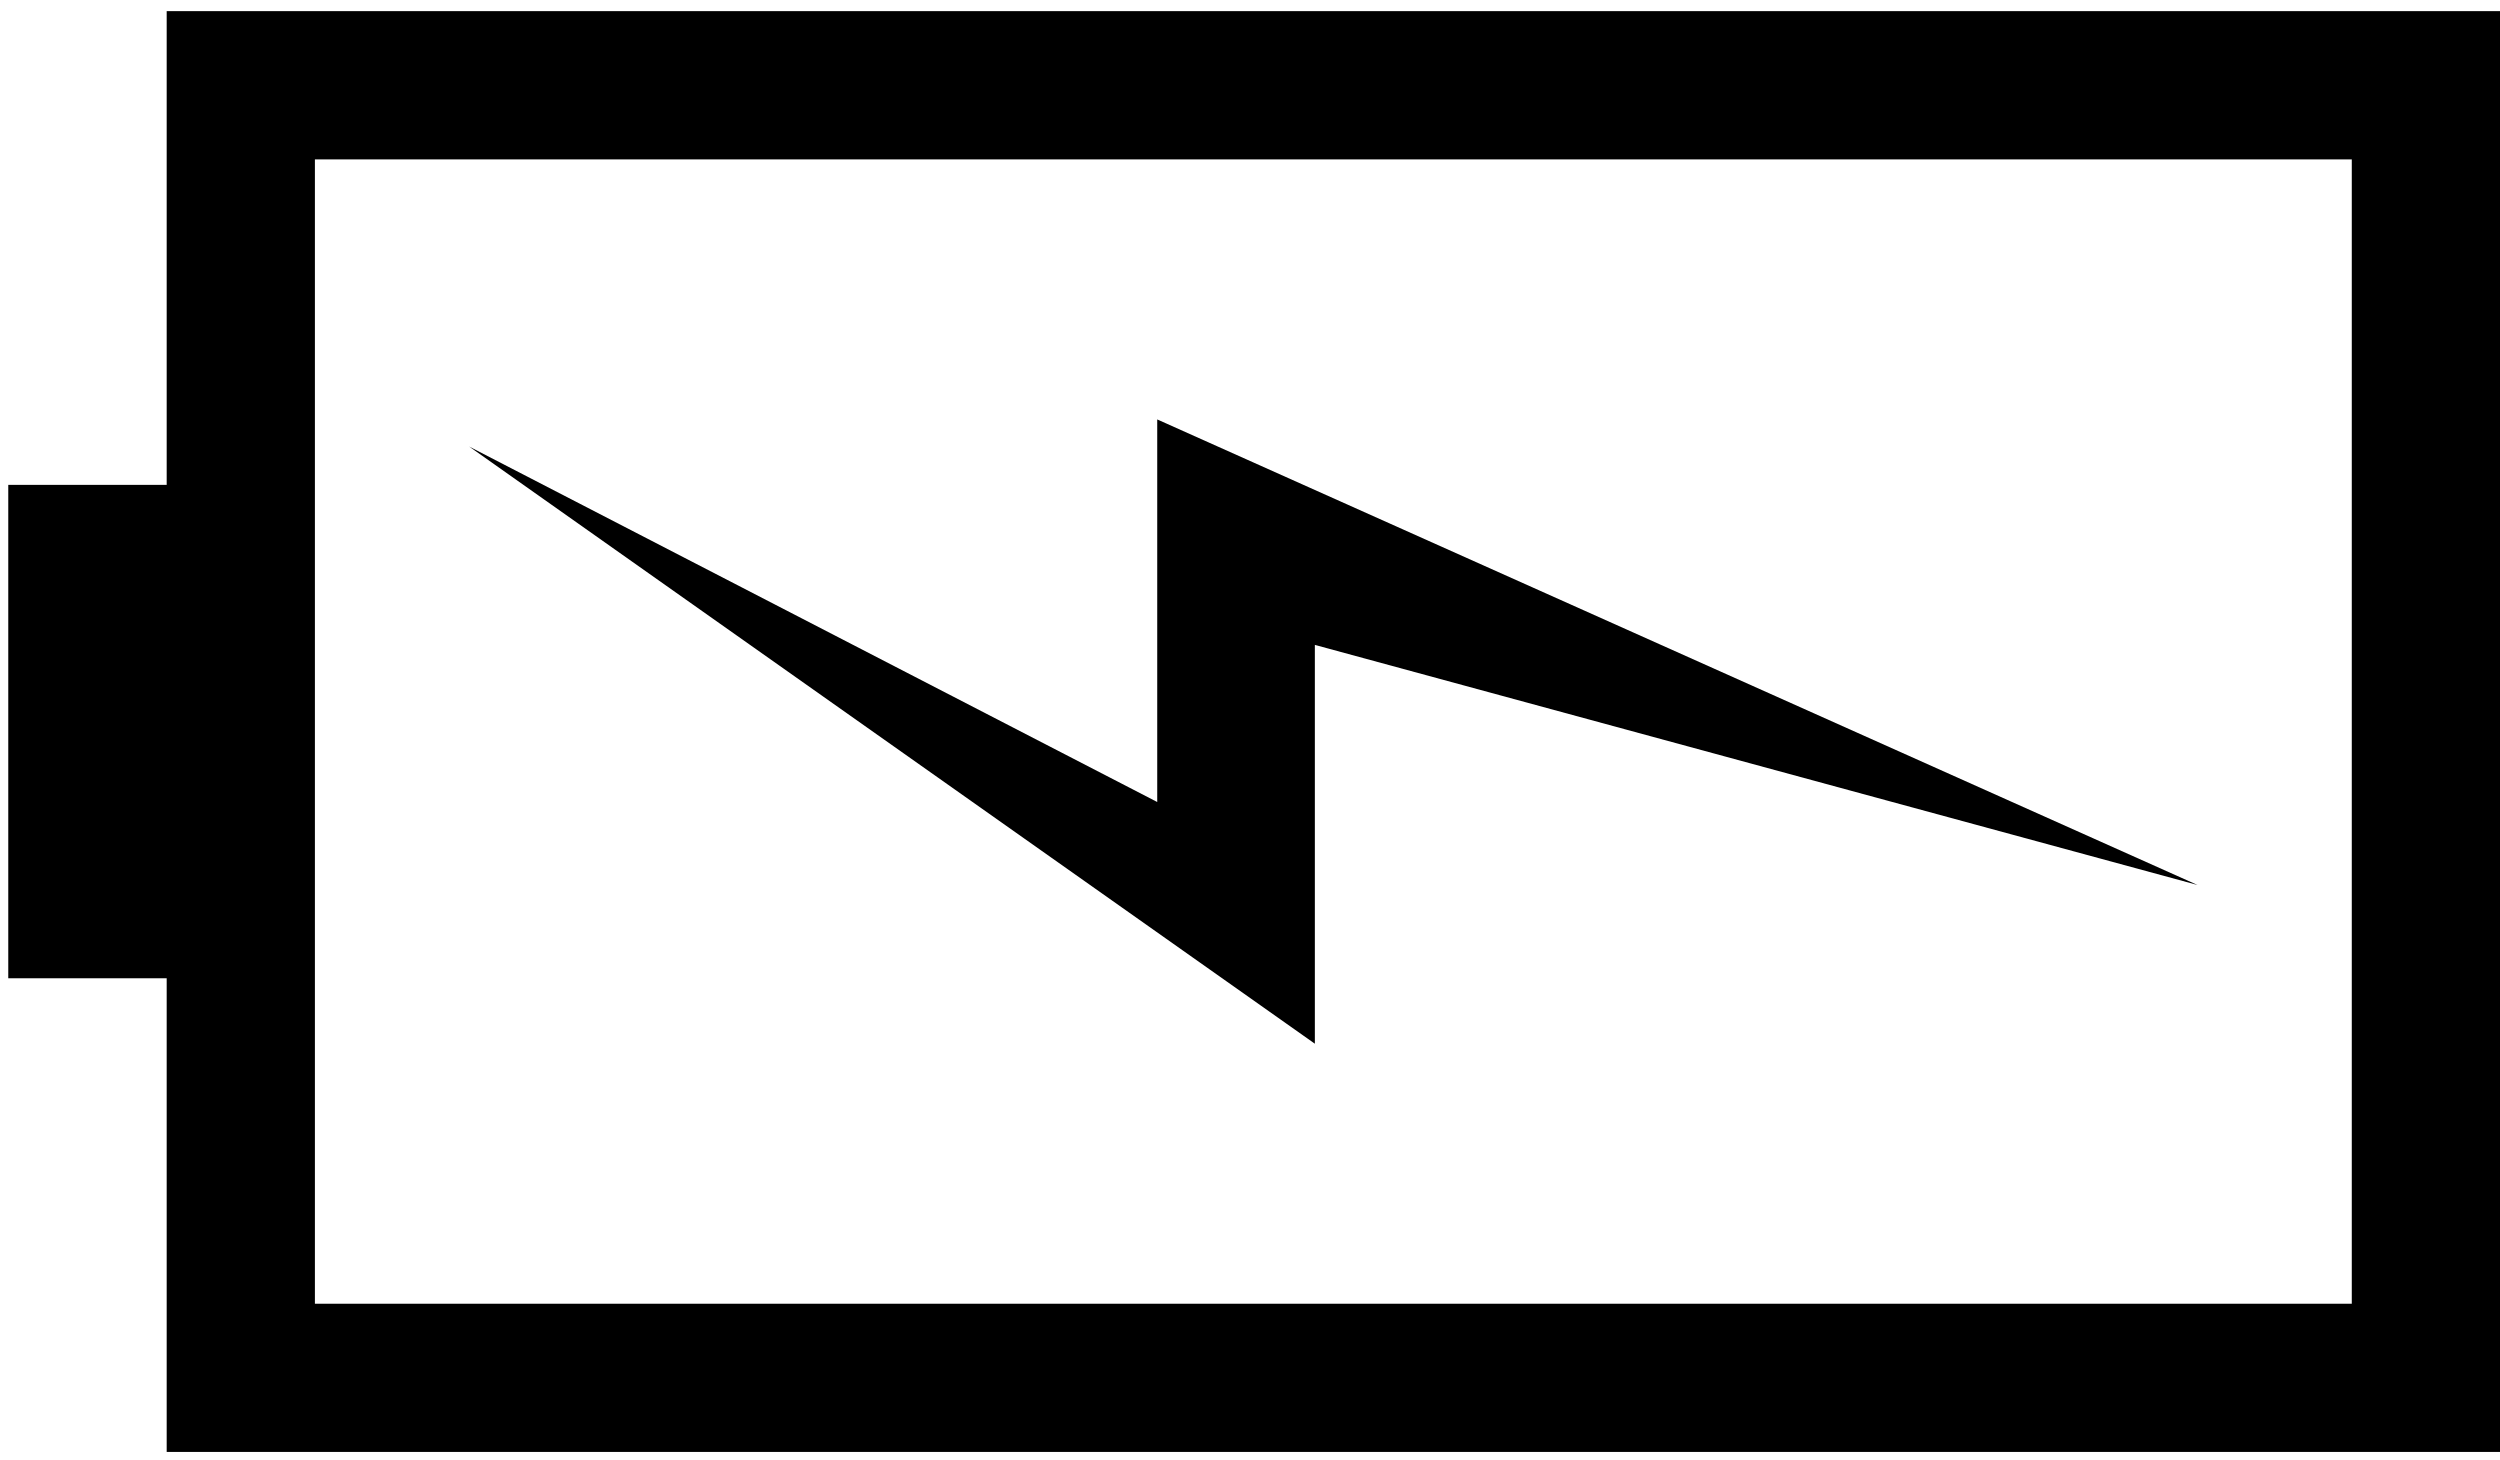
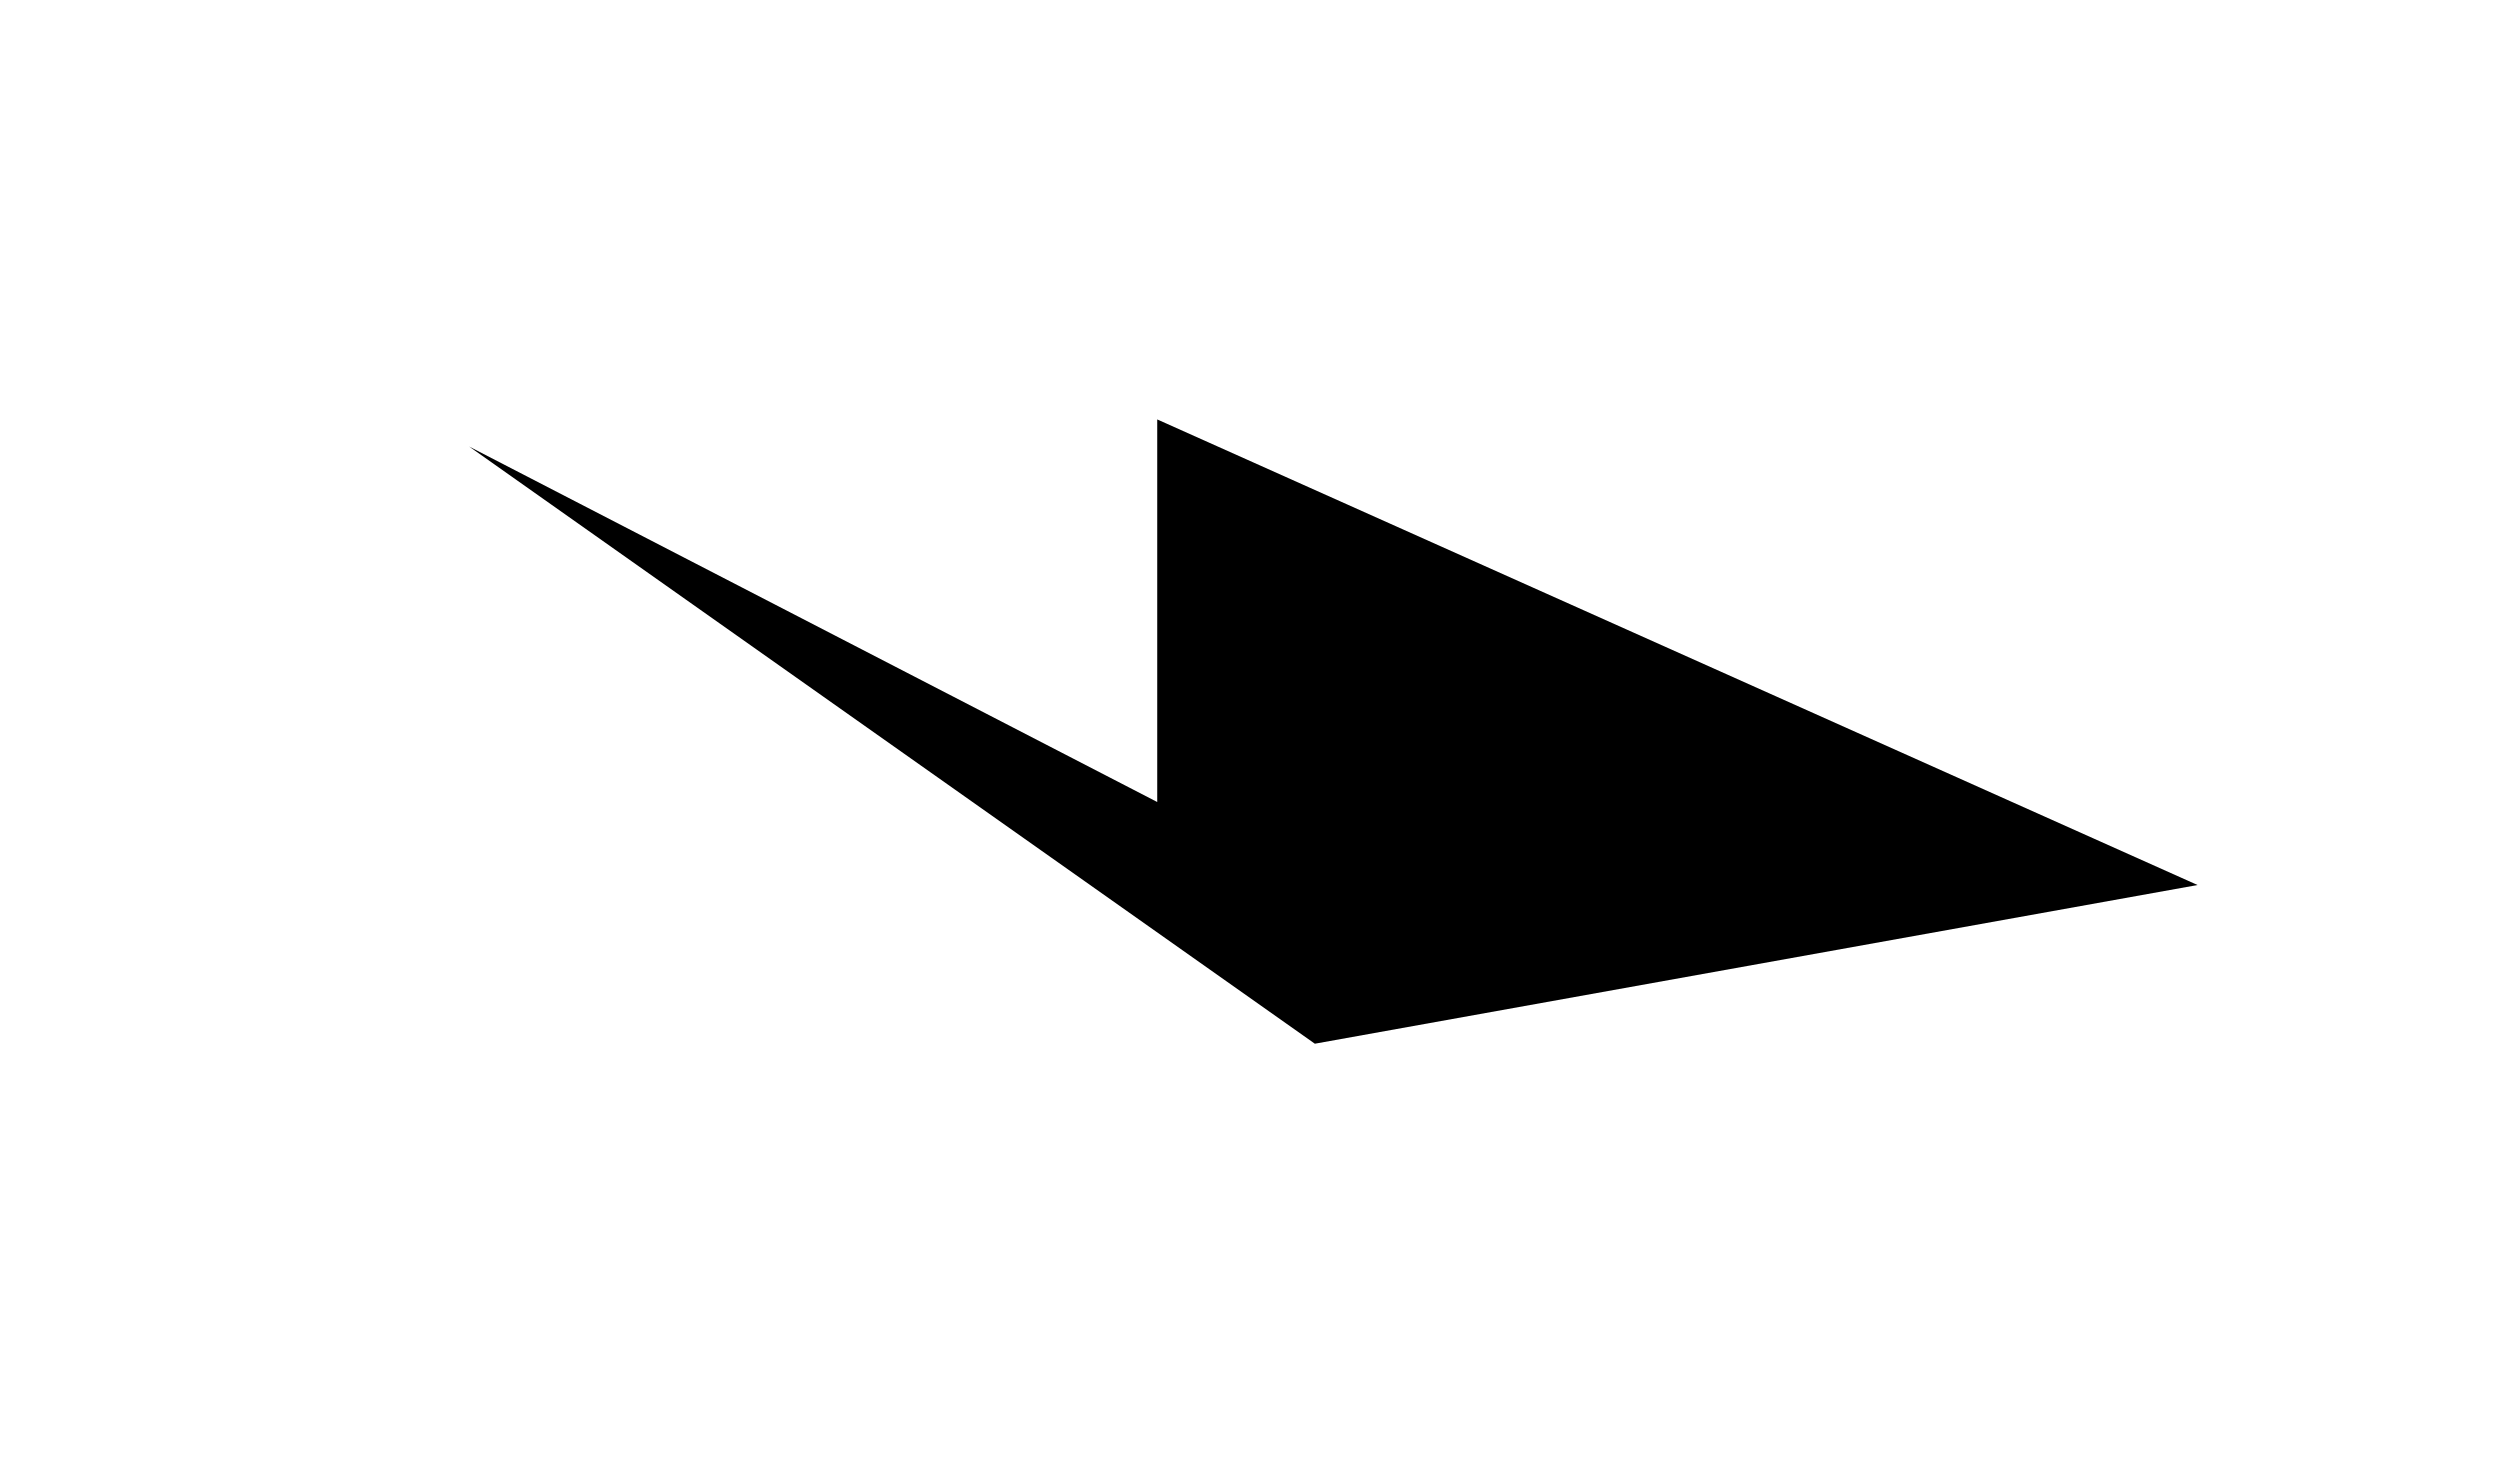
<svg xmlns="http://www.w3.org/2000/svg" width="101" height="59" viewBox="0 0 101 59" fill="none">
-   <path d="M88.782 35.755L46.752 16.945V32.401L18.953 18.04L53.12 42.166V26.054L88.782 35.755Z" fill="black" />
-   <path d="M6.734 19.589H0.334L0.334 39.521H6.734L6.734 58.659L101 58.659V0.451L6.734 0.451L6.734 19.589ZM95.012 6.441V52.67L12.722 52.67L12.722 6.439L95.012 6.441Z" fill="black" />
+   <path d="M88.782 35.755L46.752 16.945V32.401L18.953 18.04L53.12 42.166L88.782 35.755Z" fill="black" />
</svg>